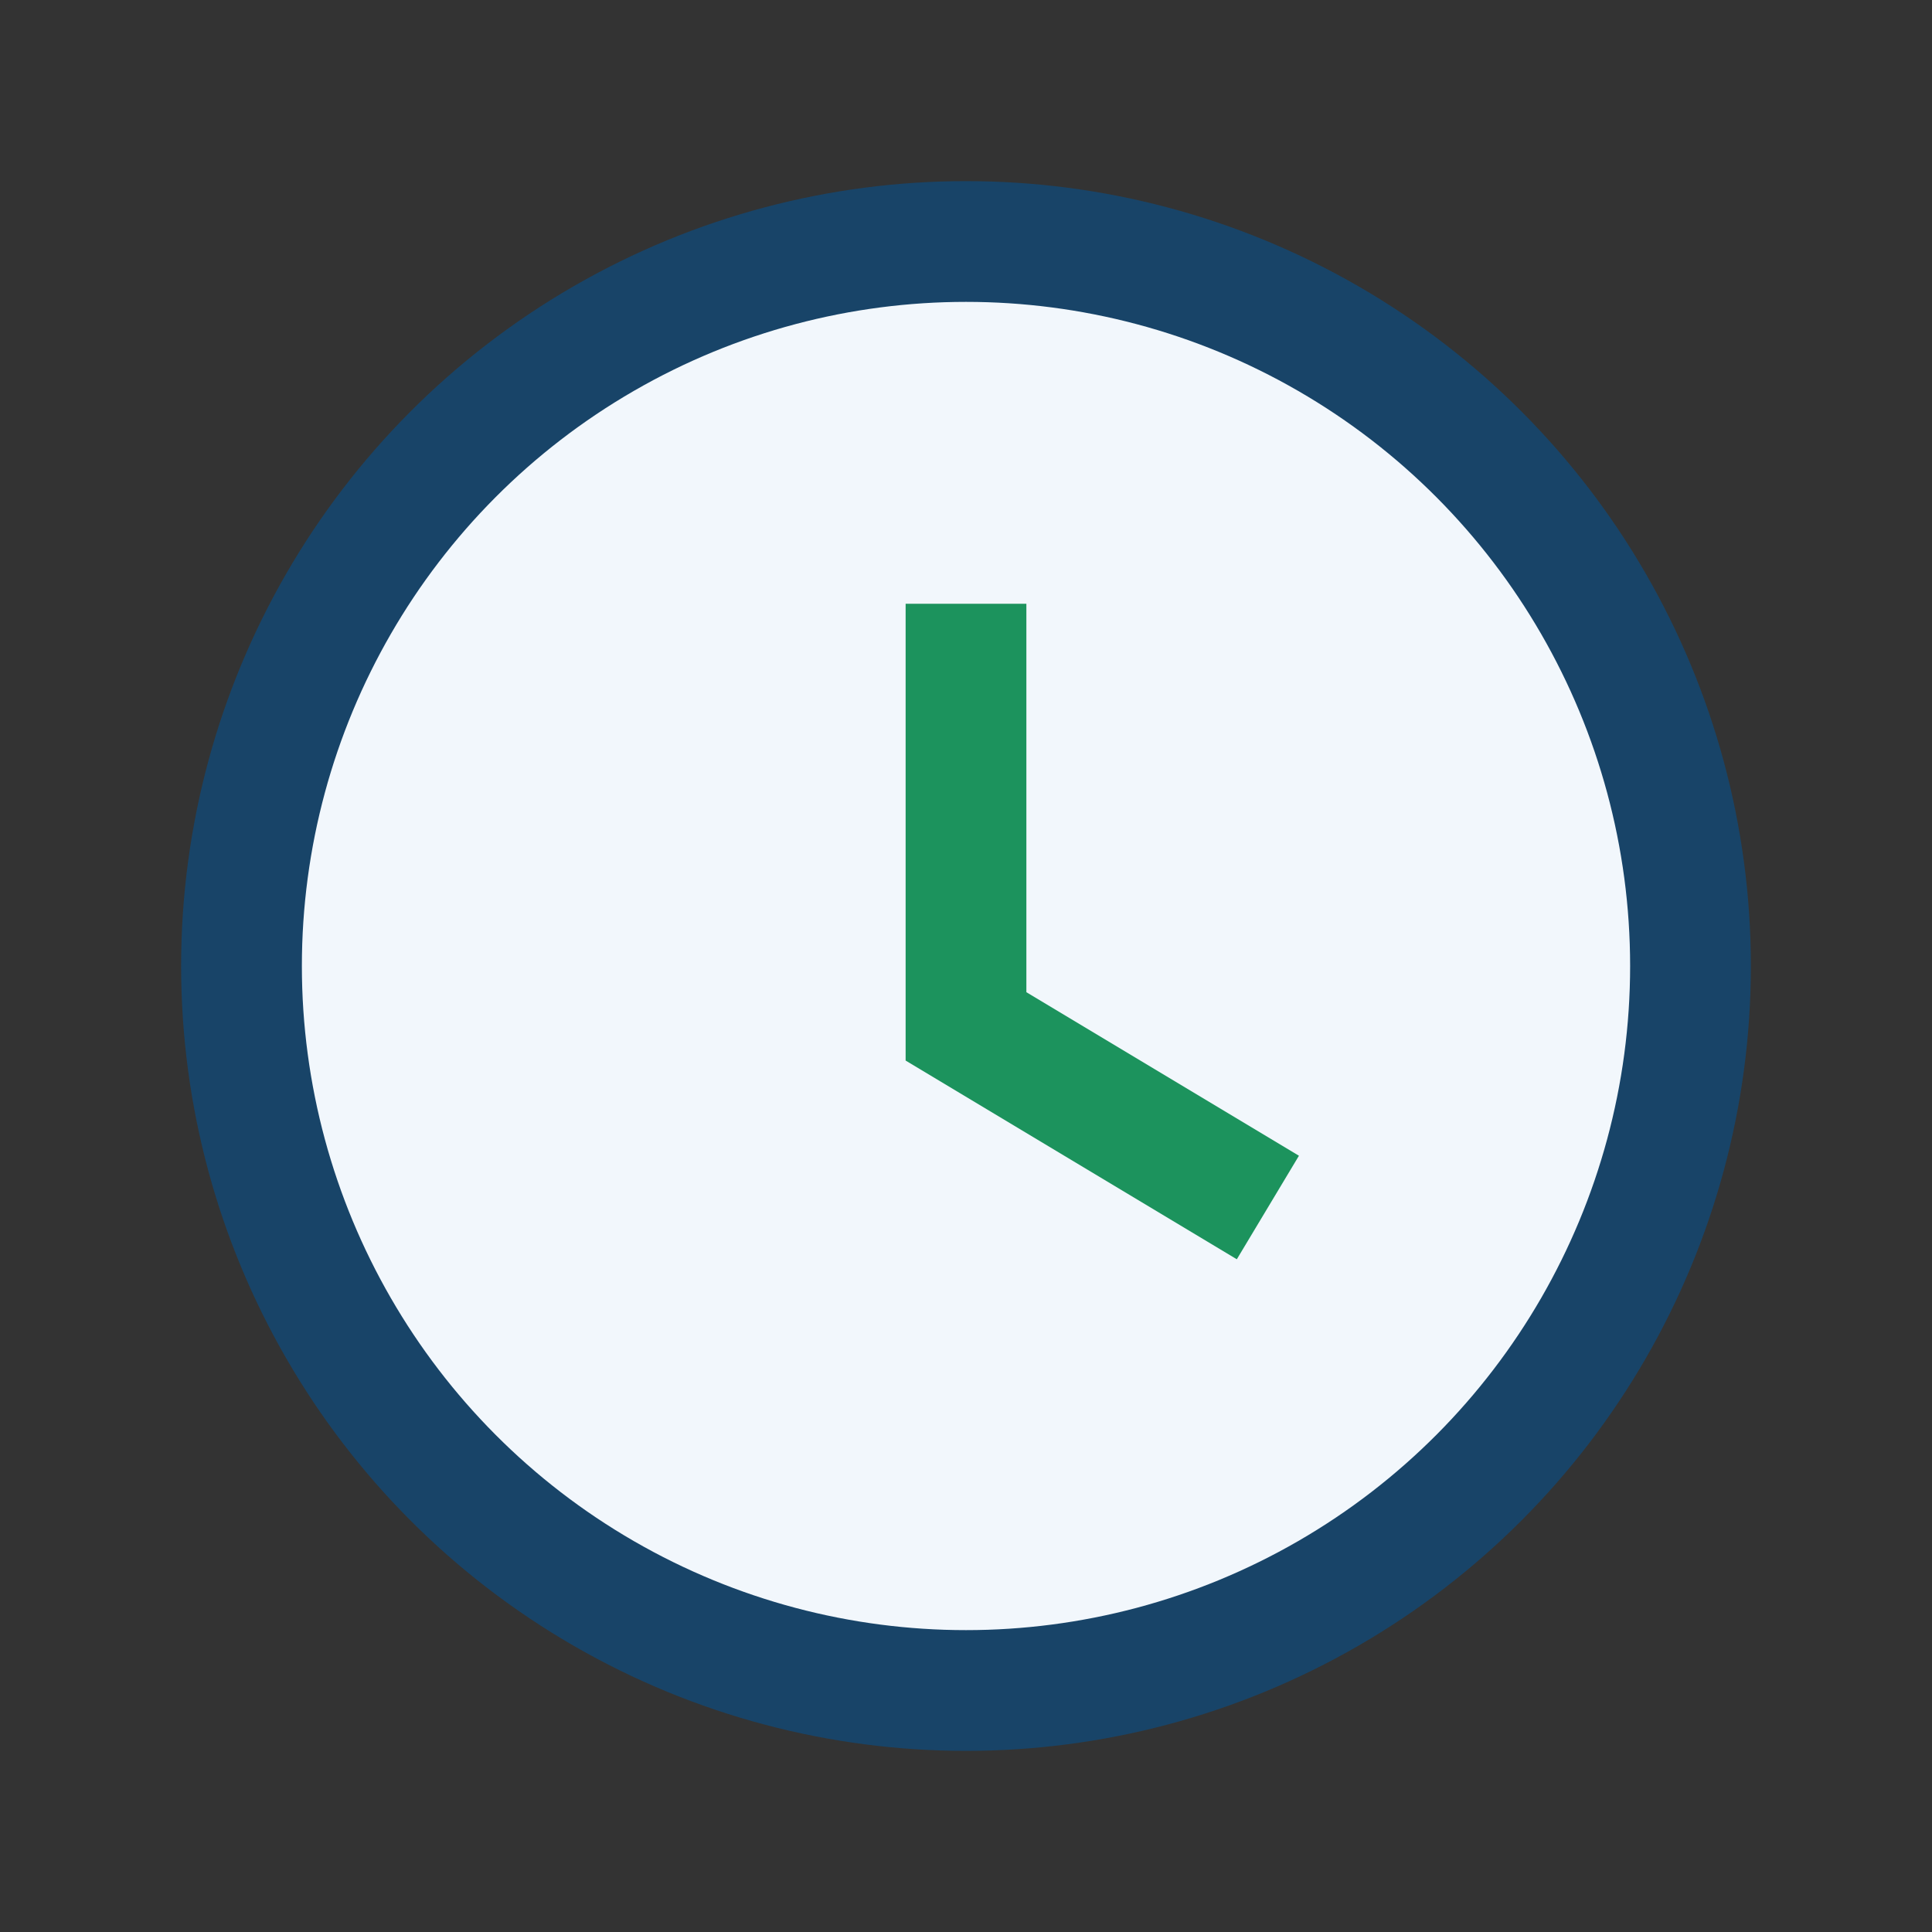
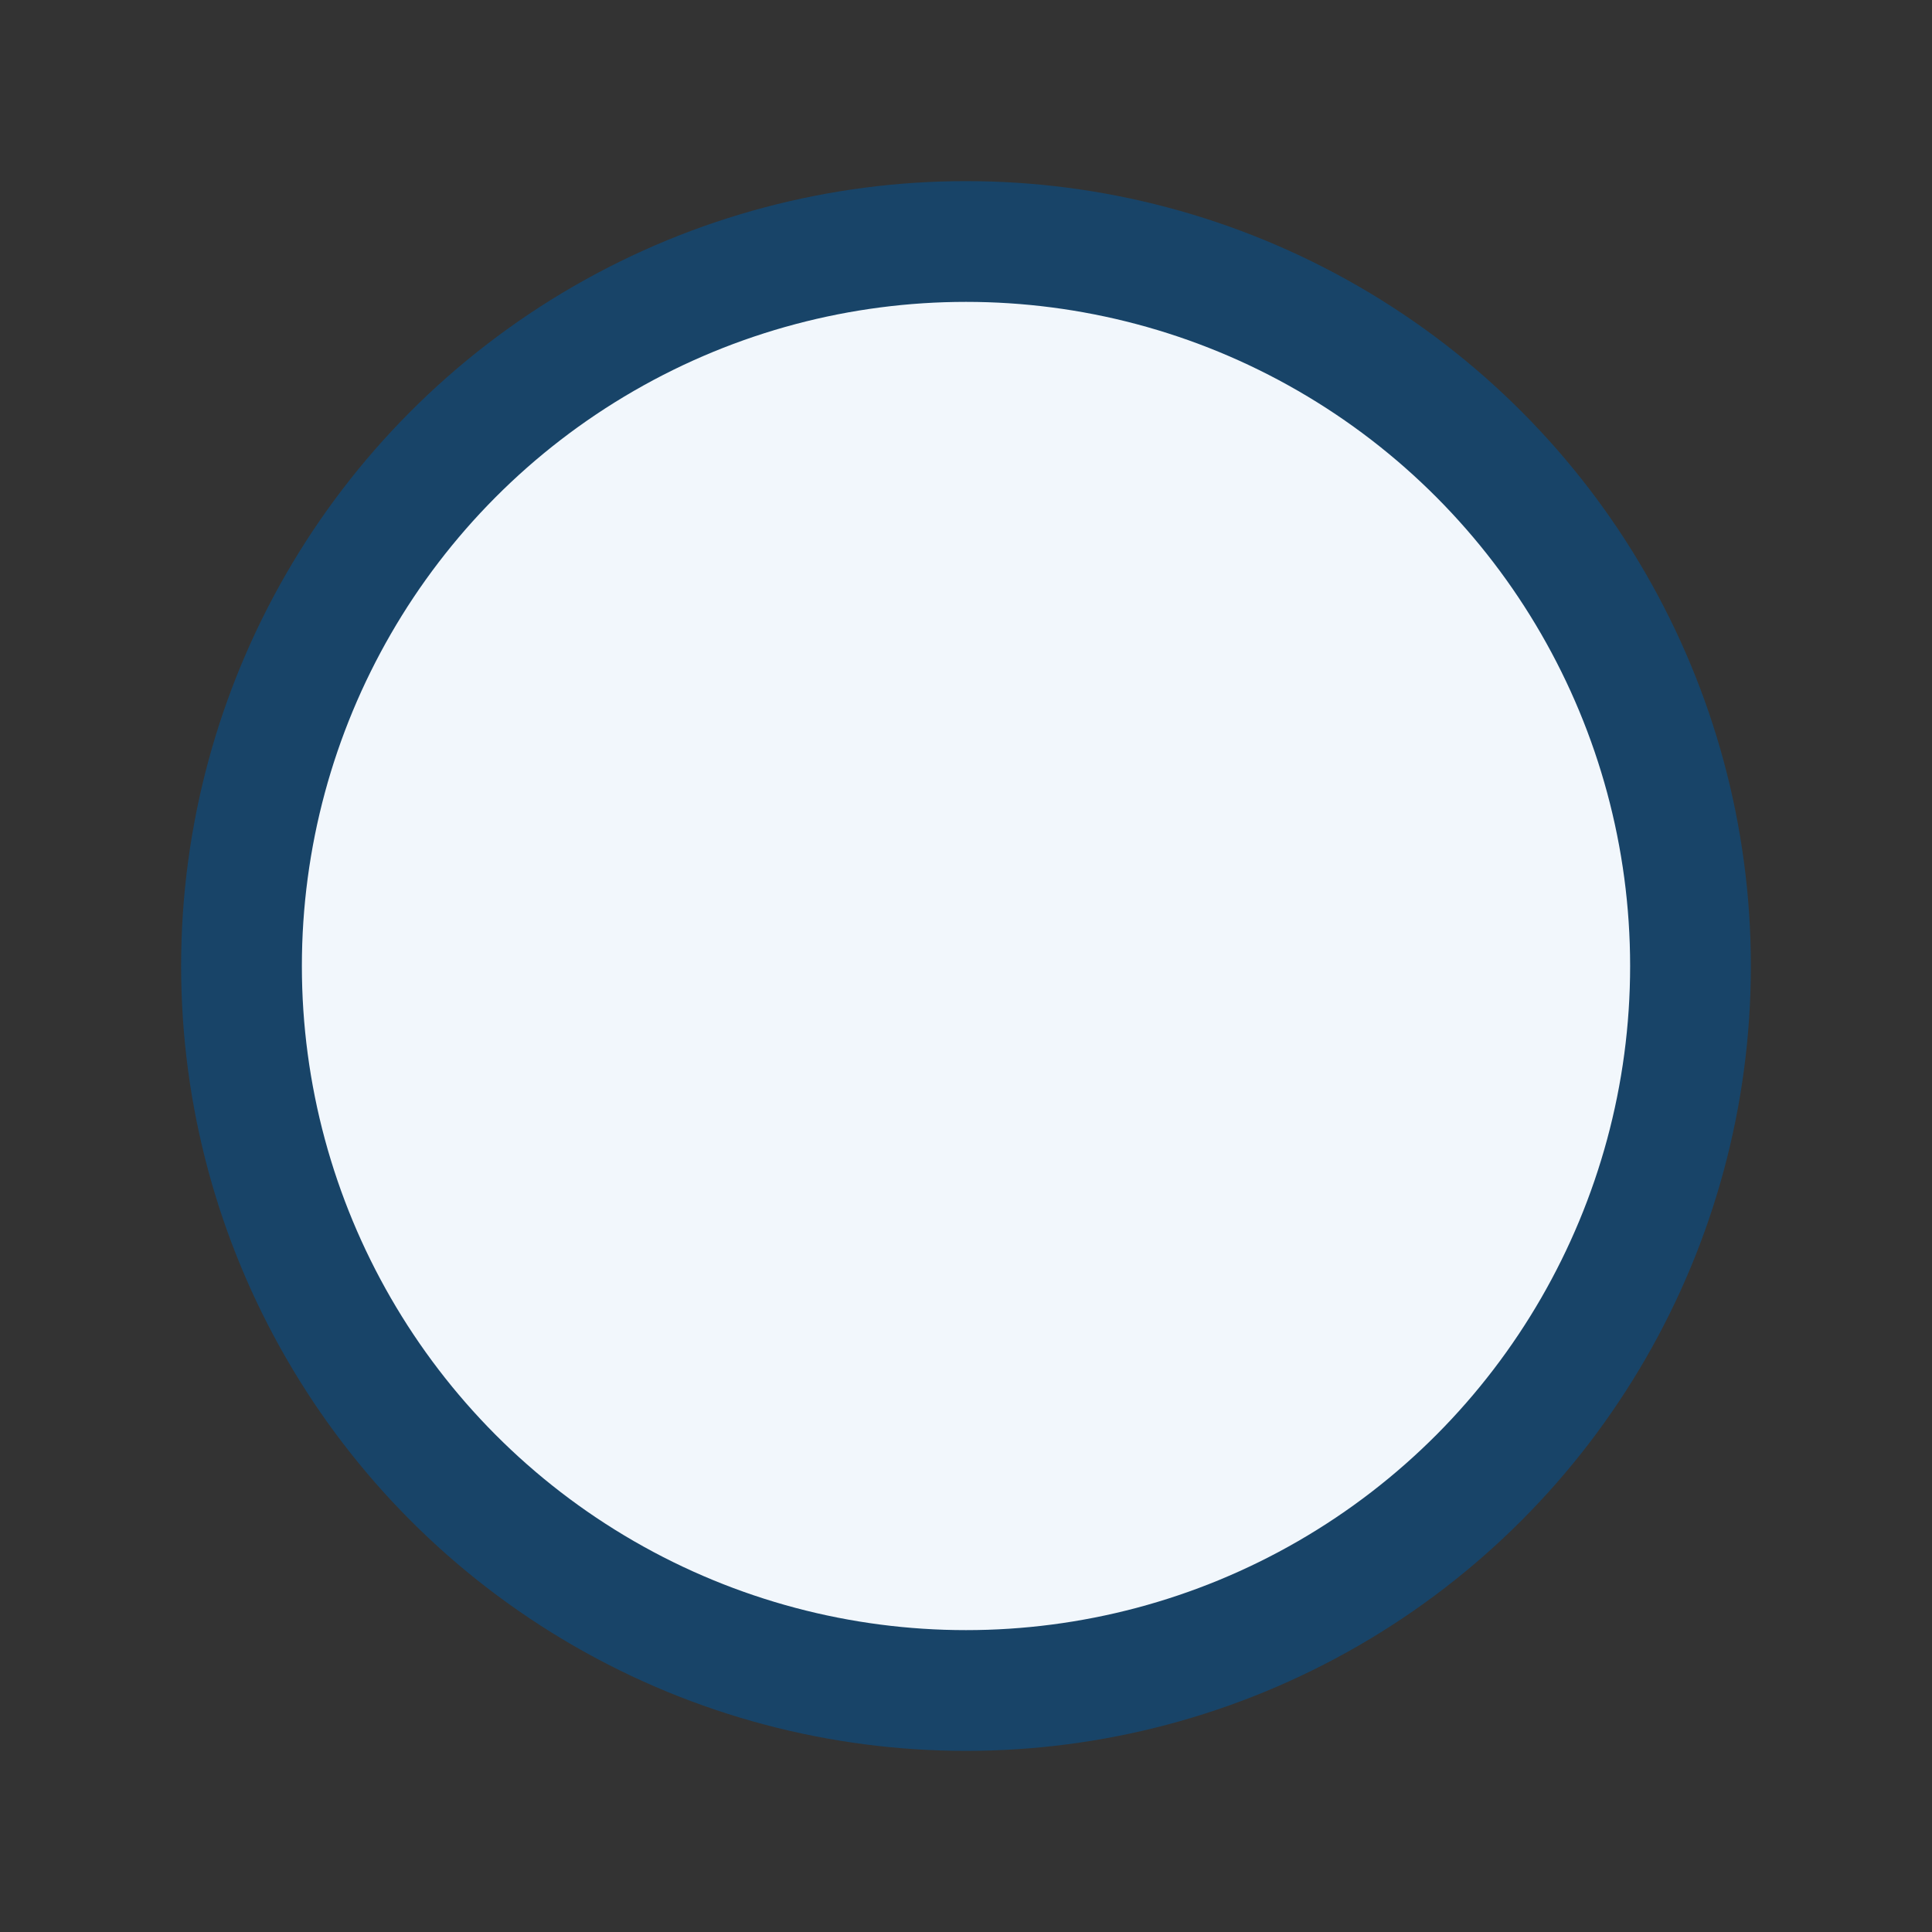
<svg xmlns="http://www.w3.org/2000/svg" width="32" height="32" viewBox="0 0 32 32">
  <rect x="0" y="0" width="32" height="32" fill="#333333" stroke="none" />
  <circle cx="16" cy="16" r="12" fill="#F2F7FC" stroke="#184468" stroke-width="2" />
-   <path d="M16 10v7l5 3" stroke="#1C935D" stroke-width="2" fill="none" />
</svg>